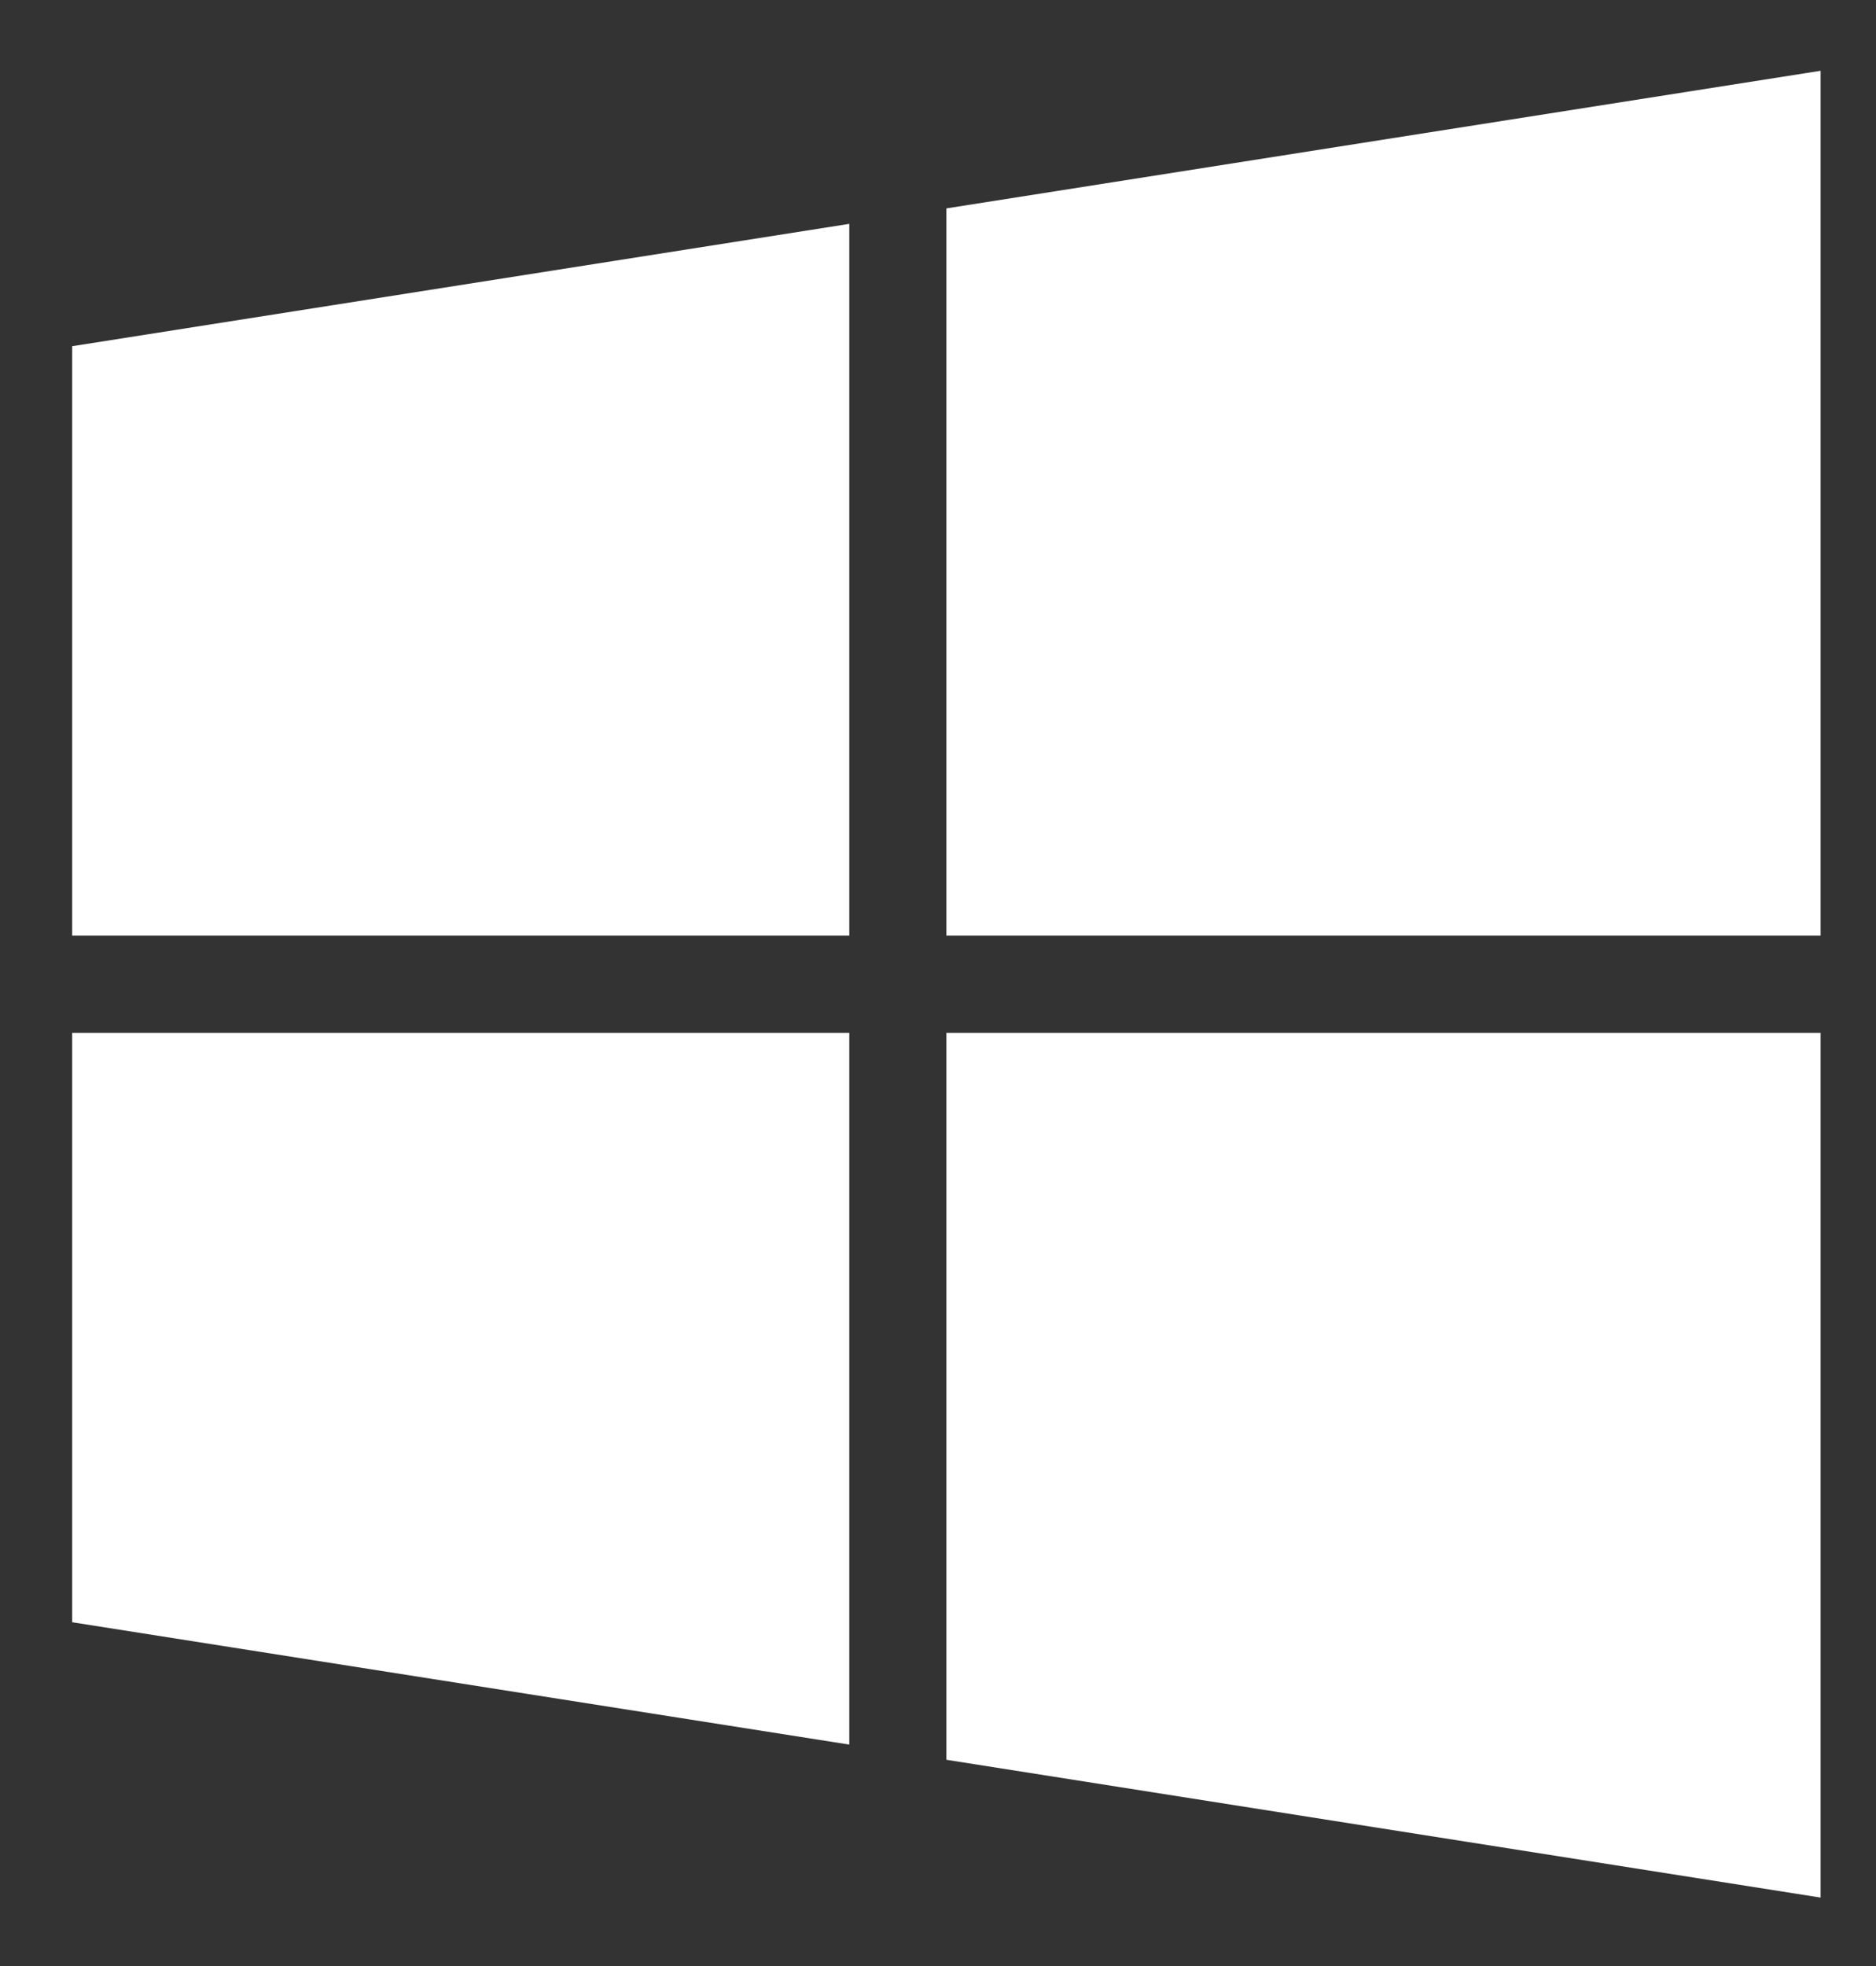
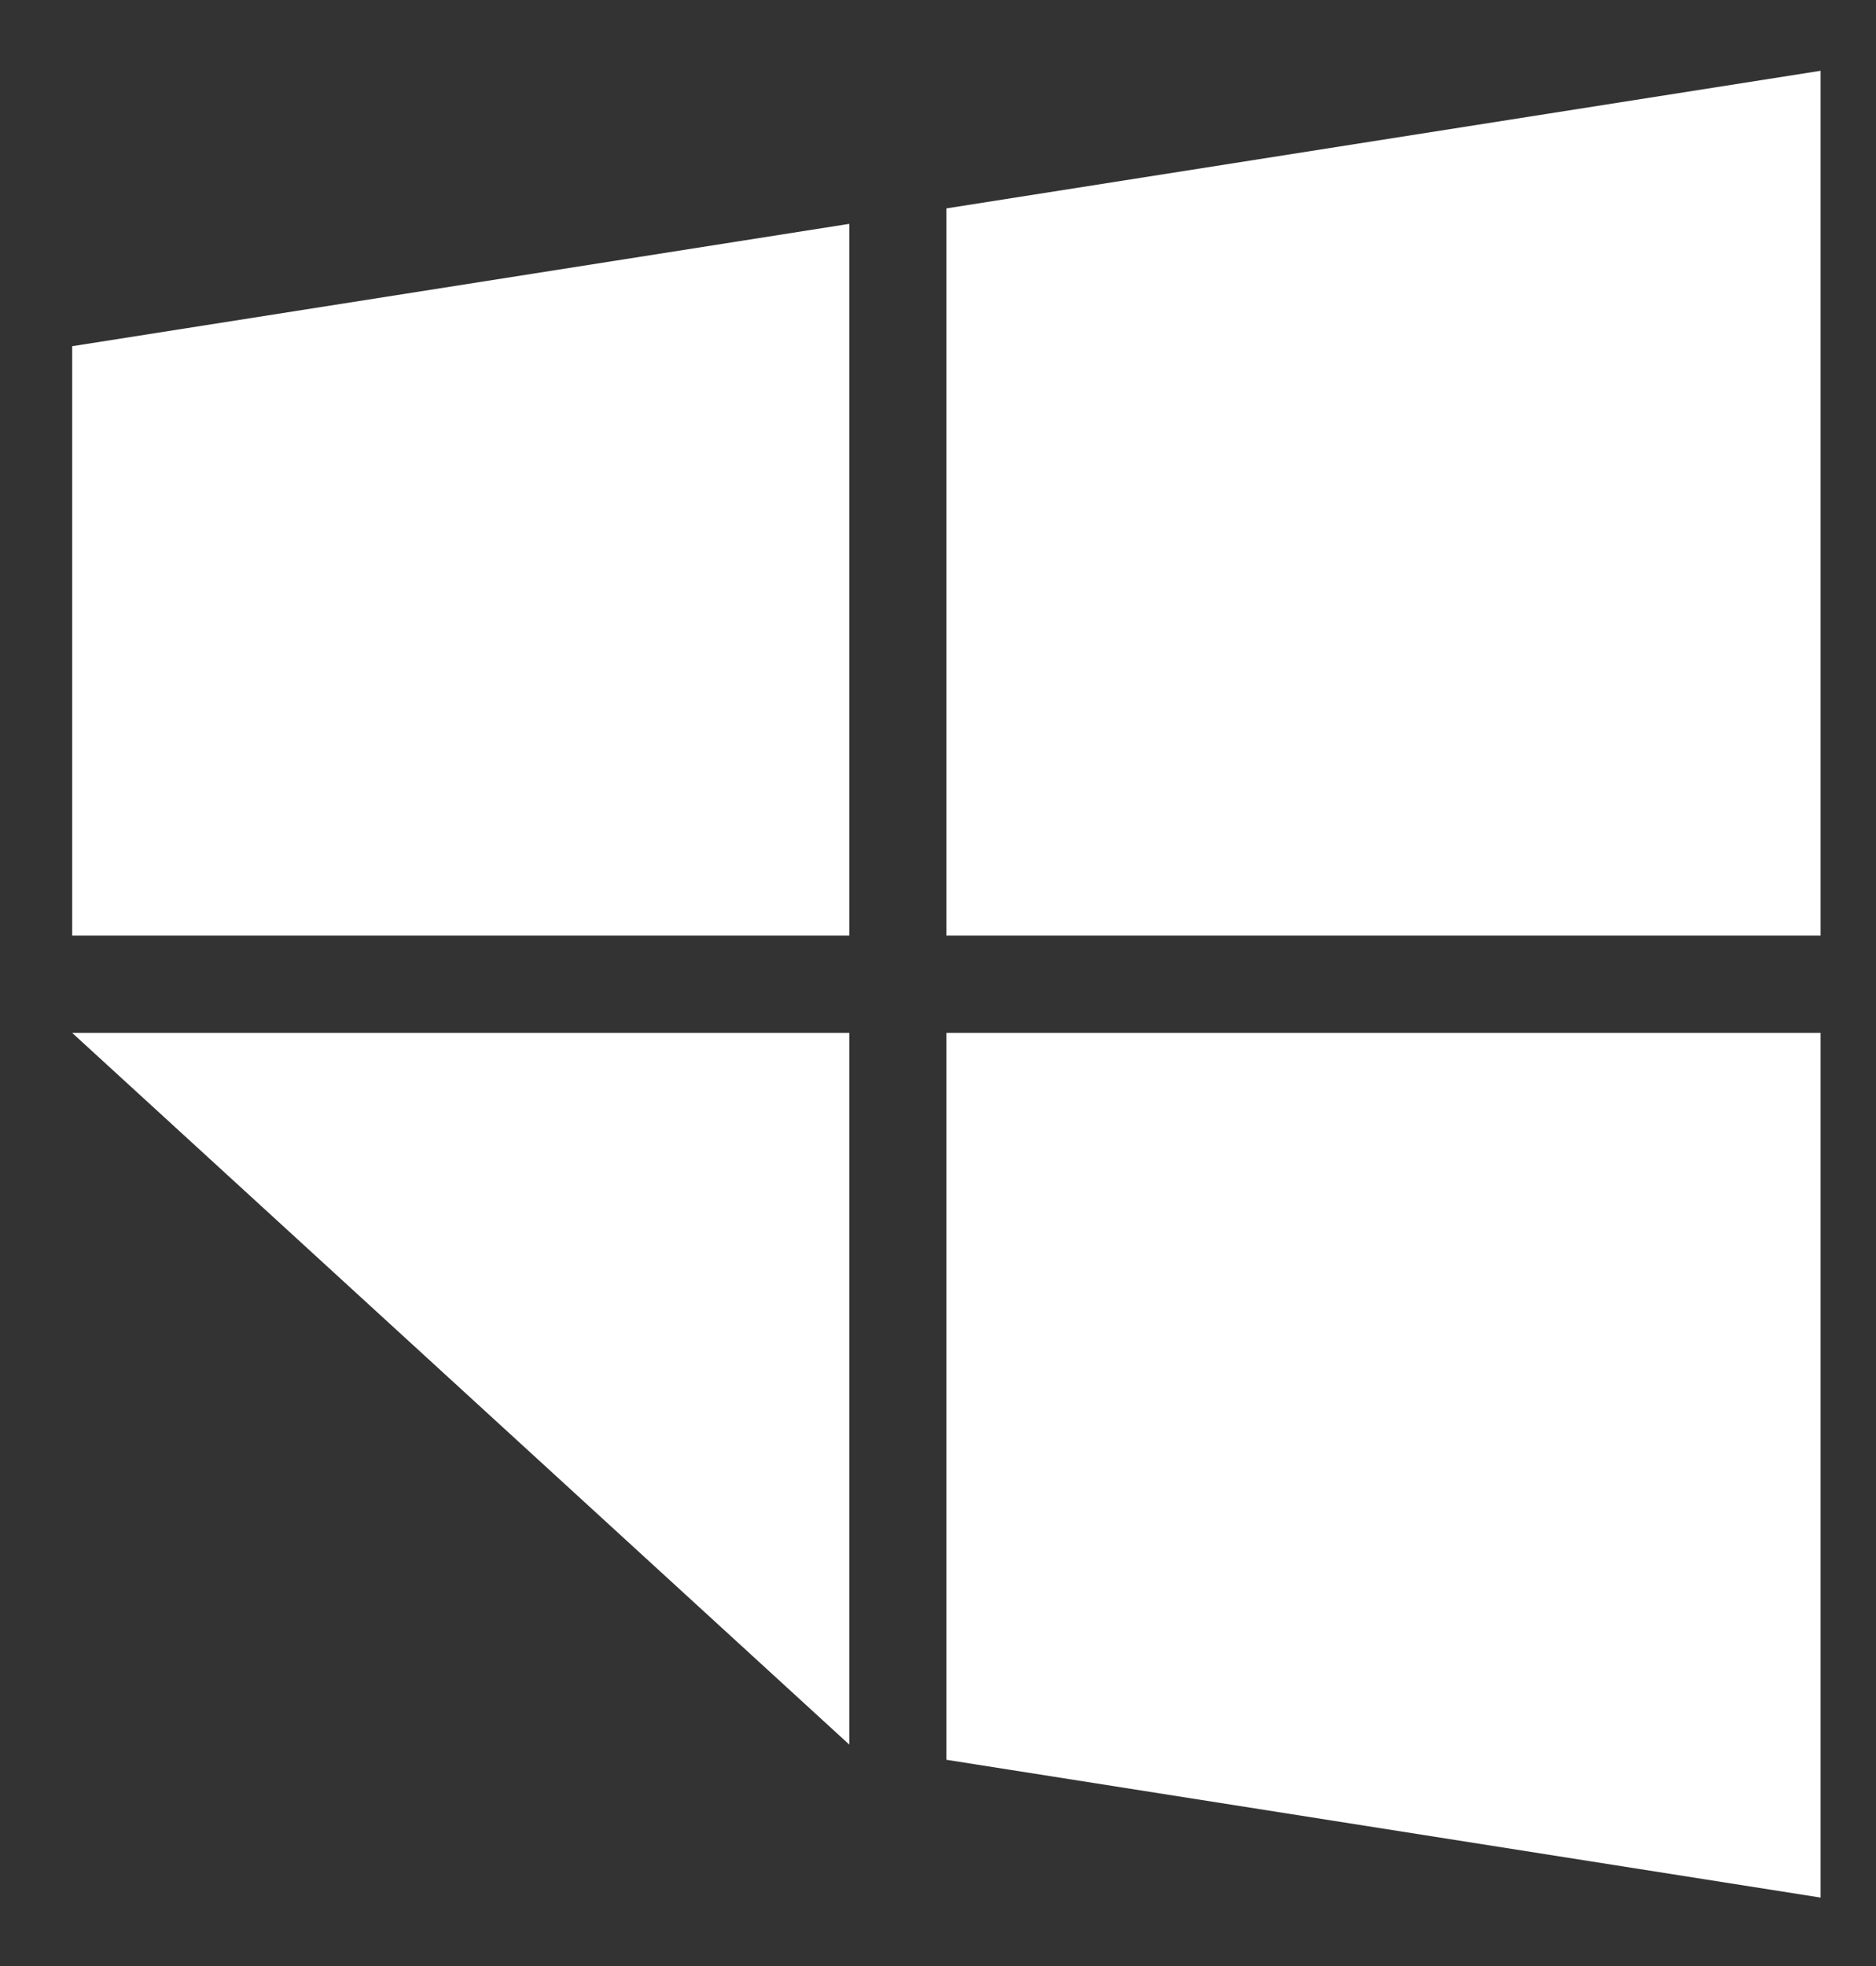
<svg xmlns="http://www.w3.org/2000/svg" width="21" height="22" viewBox="0 0 21 22" fill="none">
  <rect x="0" y="0" width="21" height="22" fill="#333333" stroke="none" />
-   <path d="M9.507 10.469V2.505L0.808 3.874V10.469H9.507ZM10.594 11.558V19.692L20.38 21.234V11.558H10.594ZM10.594 10.469H20.38V0.792L10.594 2.332V10.469ZM9.507 11.558H0.808V18.153L9.507 19.522V11.558Z" fill="white" />
+   <path d="M9.507 10.469V2.505L0.808 3.874V10.469H9.507ZM10.594 11.558V19.692L20.38 21.234V11.558H10.594ZM10.594 10.469H20.38V0.792L10.594 2.332V10.469ZM9.507 11.558H0.808L9.507 19.522V11.558Z" fill="white" />
</svg>